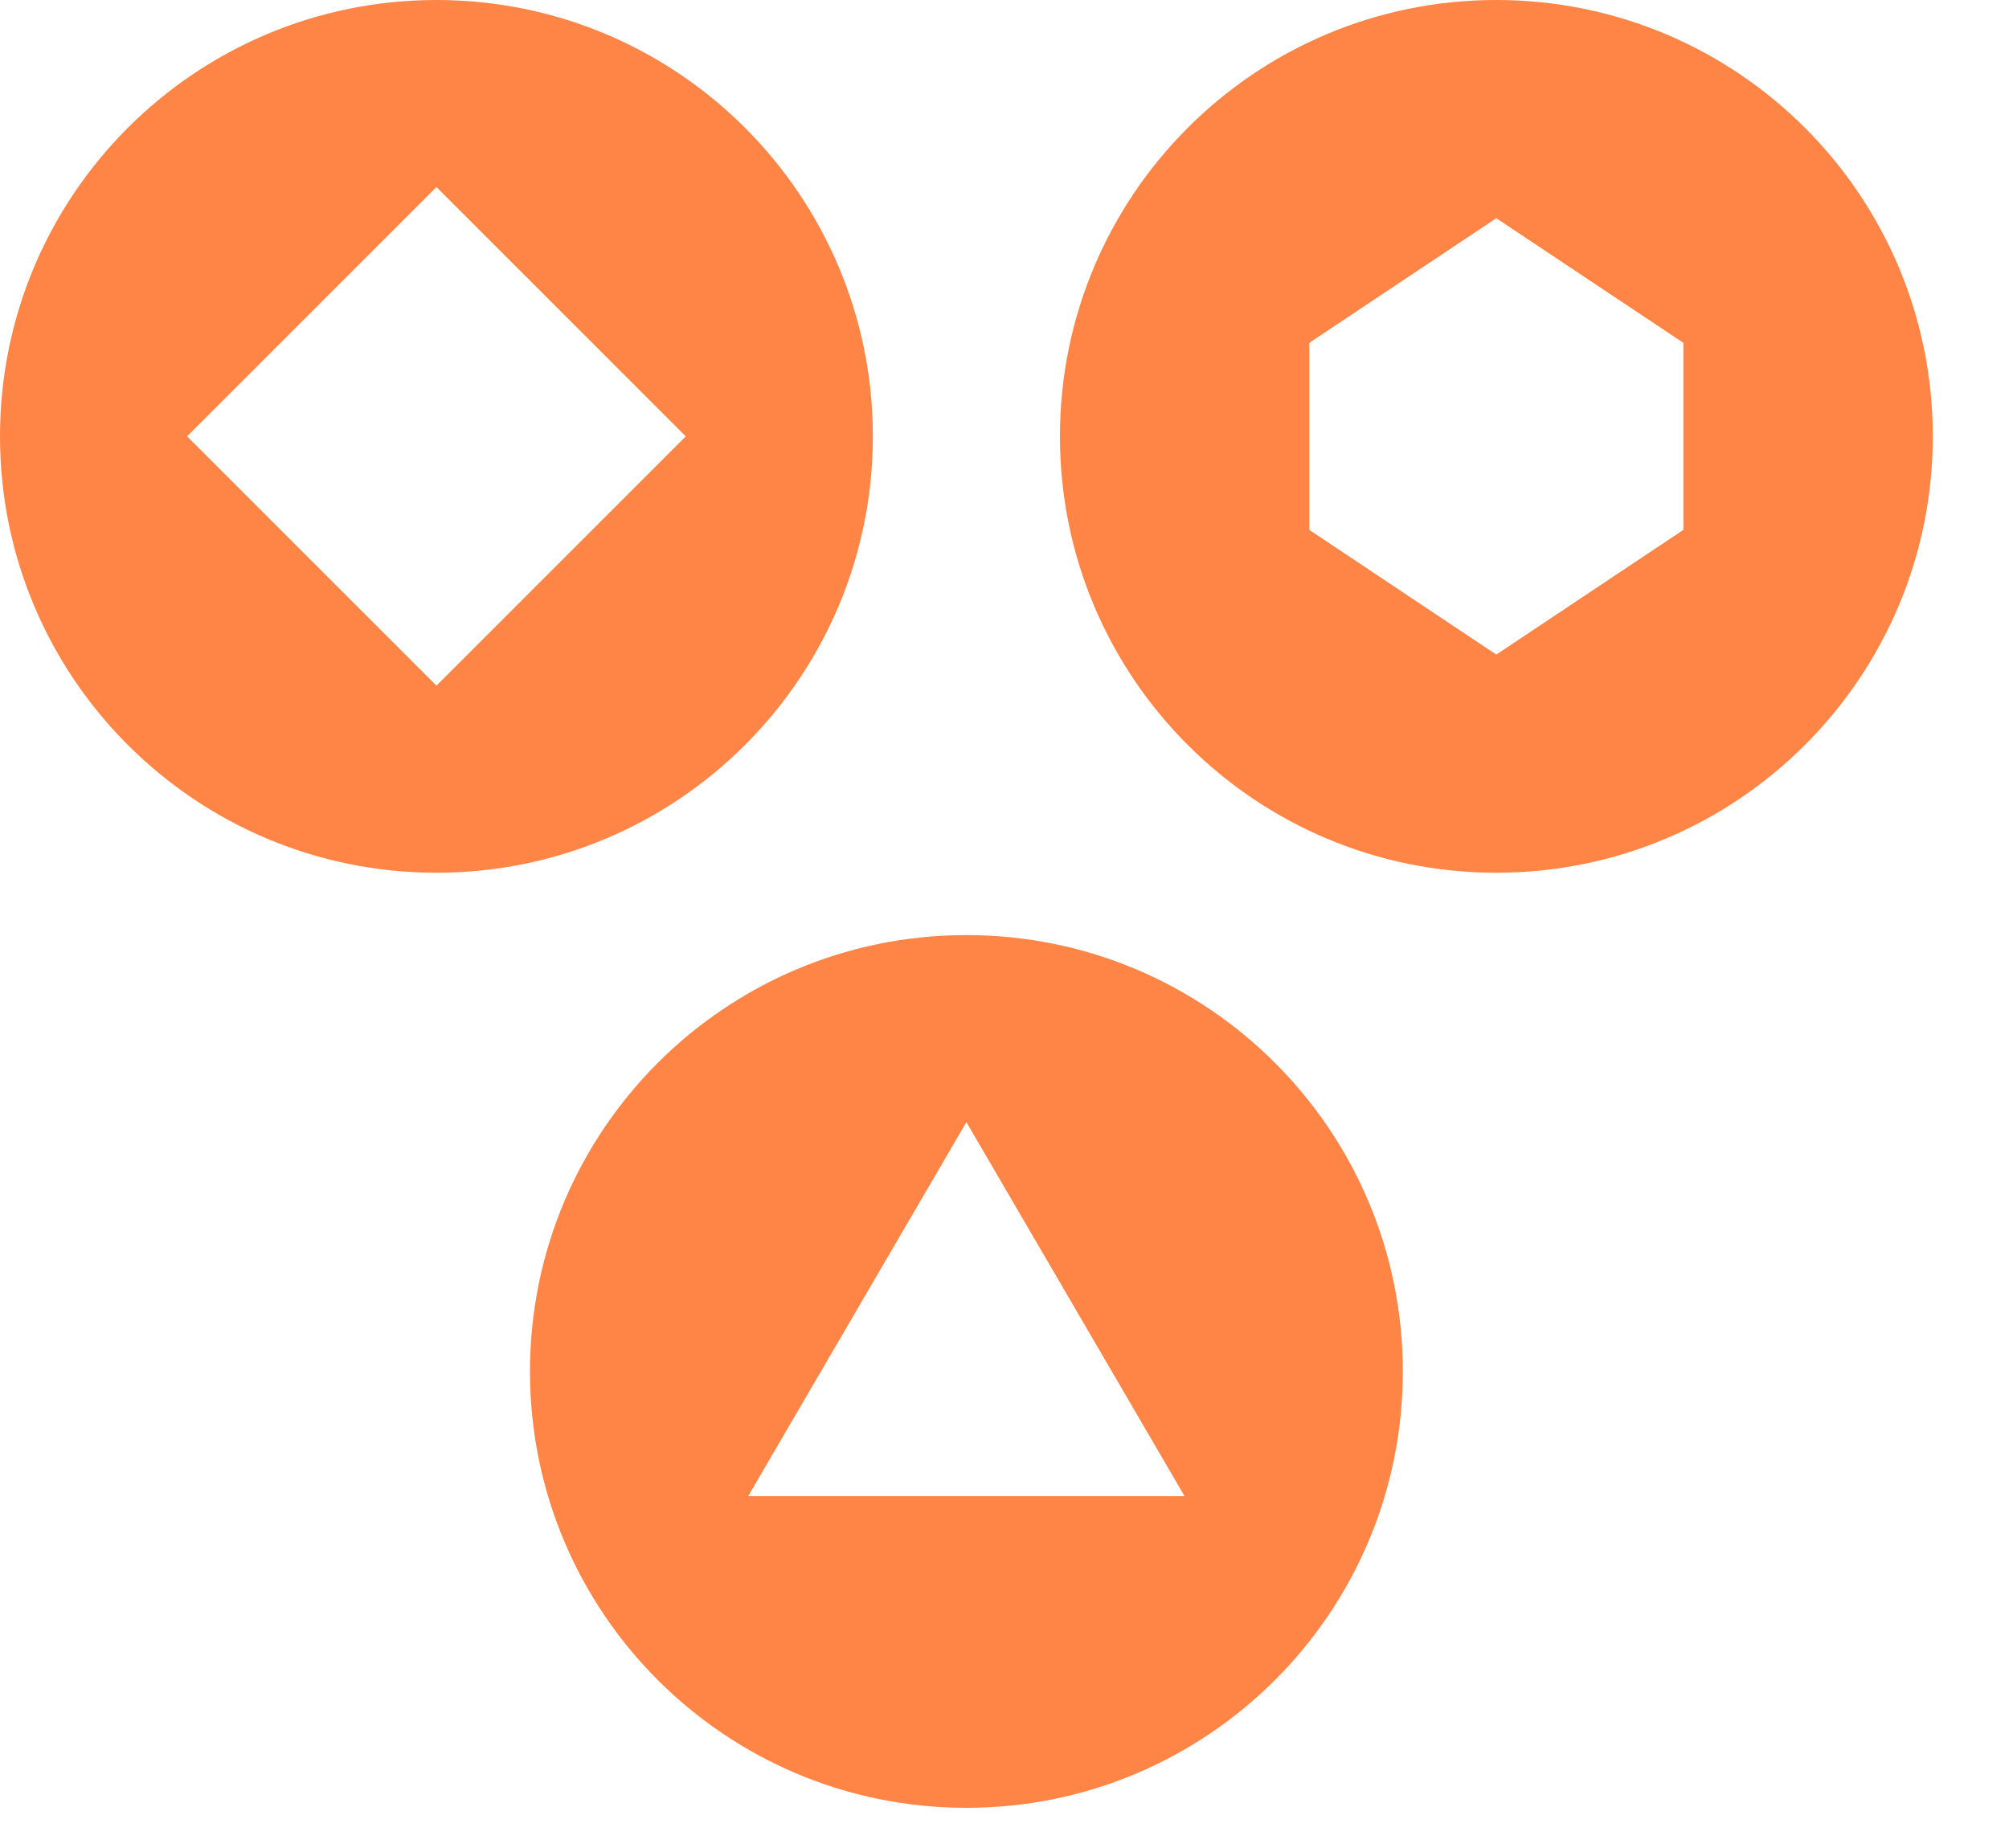
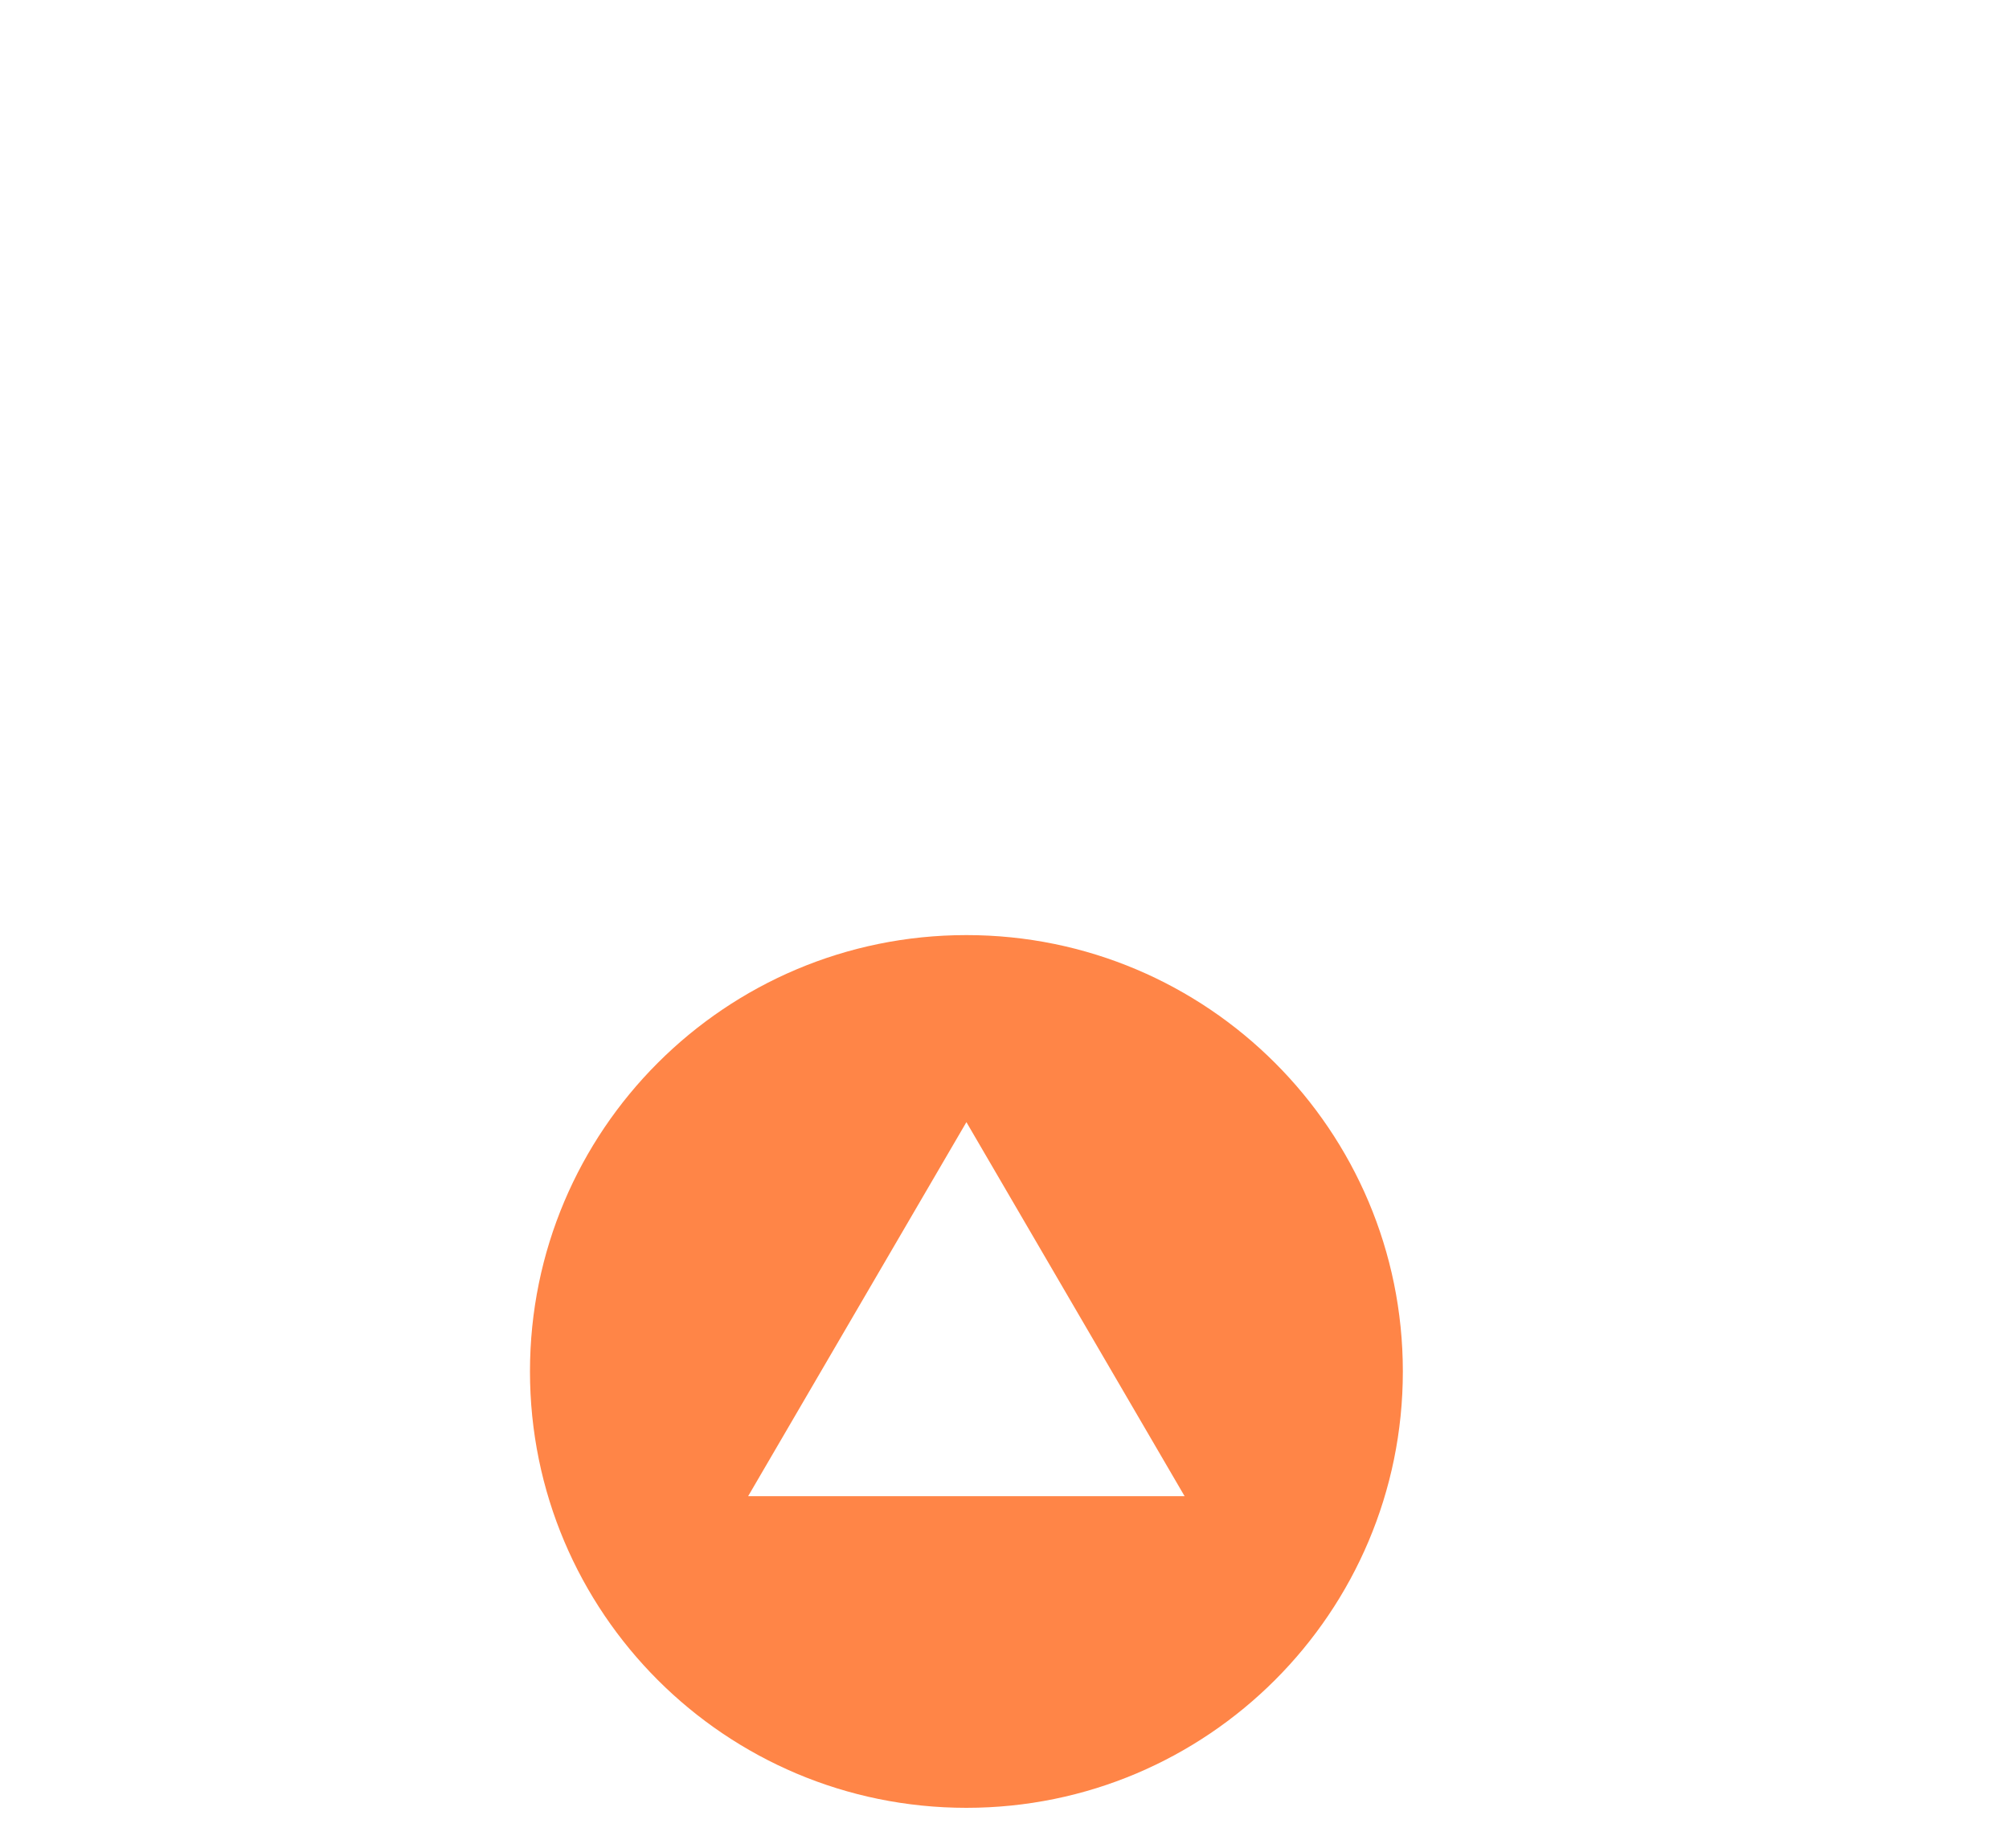
<svg xmlns="http://www.w3.org/2000/svg" width="25" height="23" viewBox="0 0 25 23" fill="none">
-   <path d="M18.62 0C15.621 0 13.19 2.432 13.19 5.431C13.19 8.431 15.621 10.862 18.62 10.862C21.62 10.862 24.052 8.431 24.052 5.431C24.052 2.432 21.62 0 18.62 0ZM20.948 6.595L18.62 8.147L16.293 6.595V4.267L18.62 2.716L20.948 4.267V6.595Z" fill="#FF8547" />
-   <path d="M5.431 10.862C8.431 10.862 10.862 8.431 10.862 5.431C10.862 2.432 8.431 0 5.431 0C2.432 0 0 2.432 0 5.431C0 8.431 2.432 10.862 5.431 10.862ZM5.431 2.328L8.534 5.431L5.431 8.534L2.328 5.431L5.431 2.328Z" fill="#FF8547" />
  <path d="M6.595 17.069C6.595 20.069 9.026 22.5 12.026 22.5C15.025 22.5 17.457 20.069 17.457 17.069C17.457 14.069 15.025 11.638 12.026 11.638C9.026 11.638 6.595 14.069 6.595 17.069ZM12.026 13.966L14.741 18.621H9.31L12.026 13.966Z" fill="#FF8547" />
</svg>